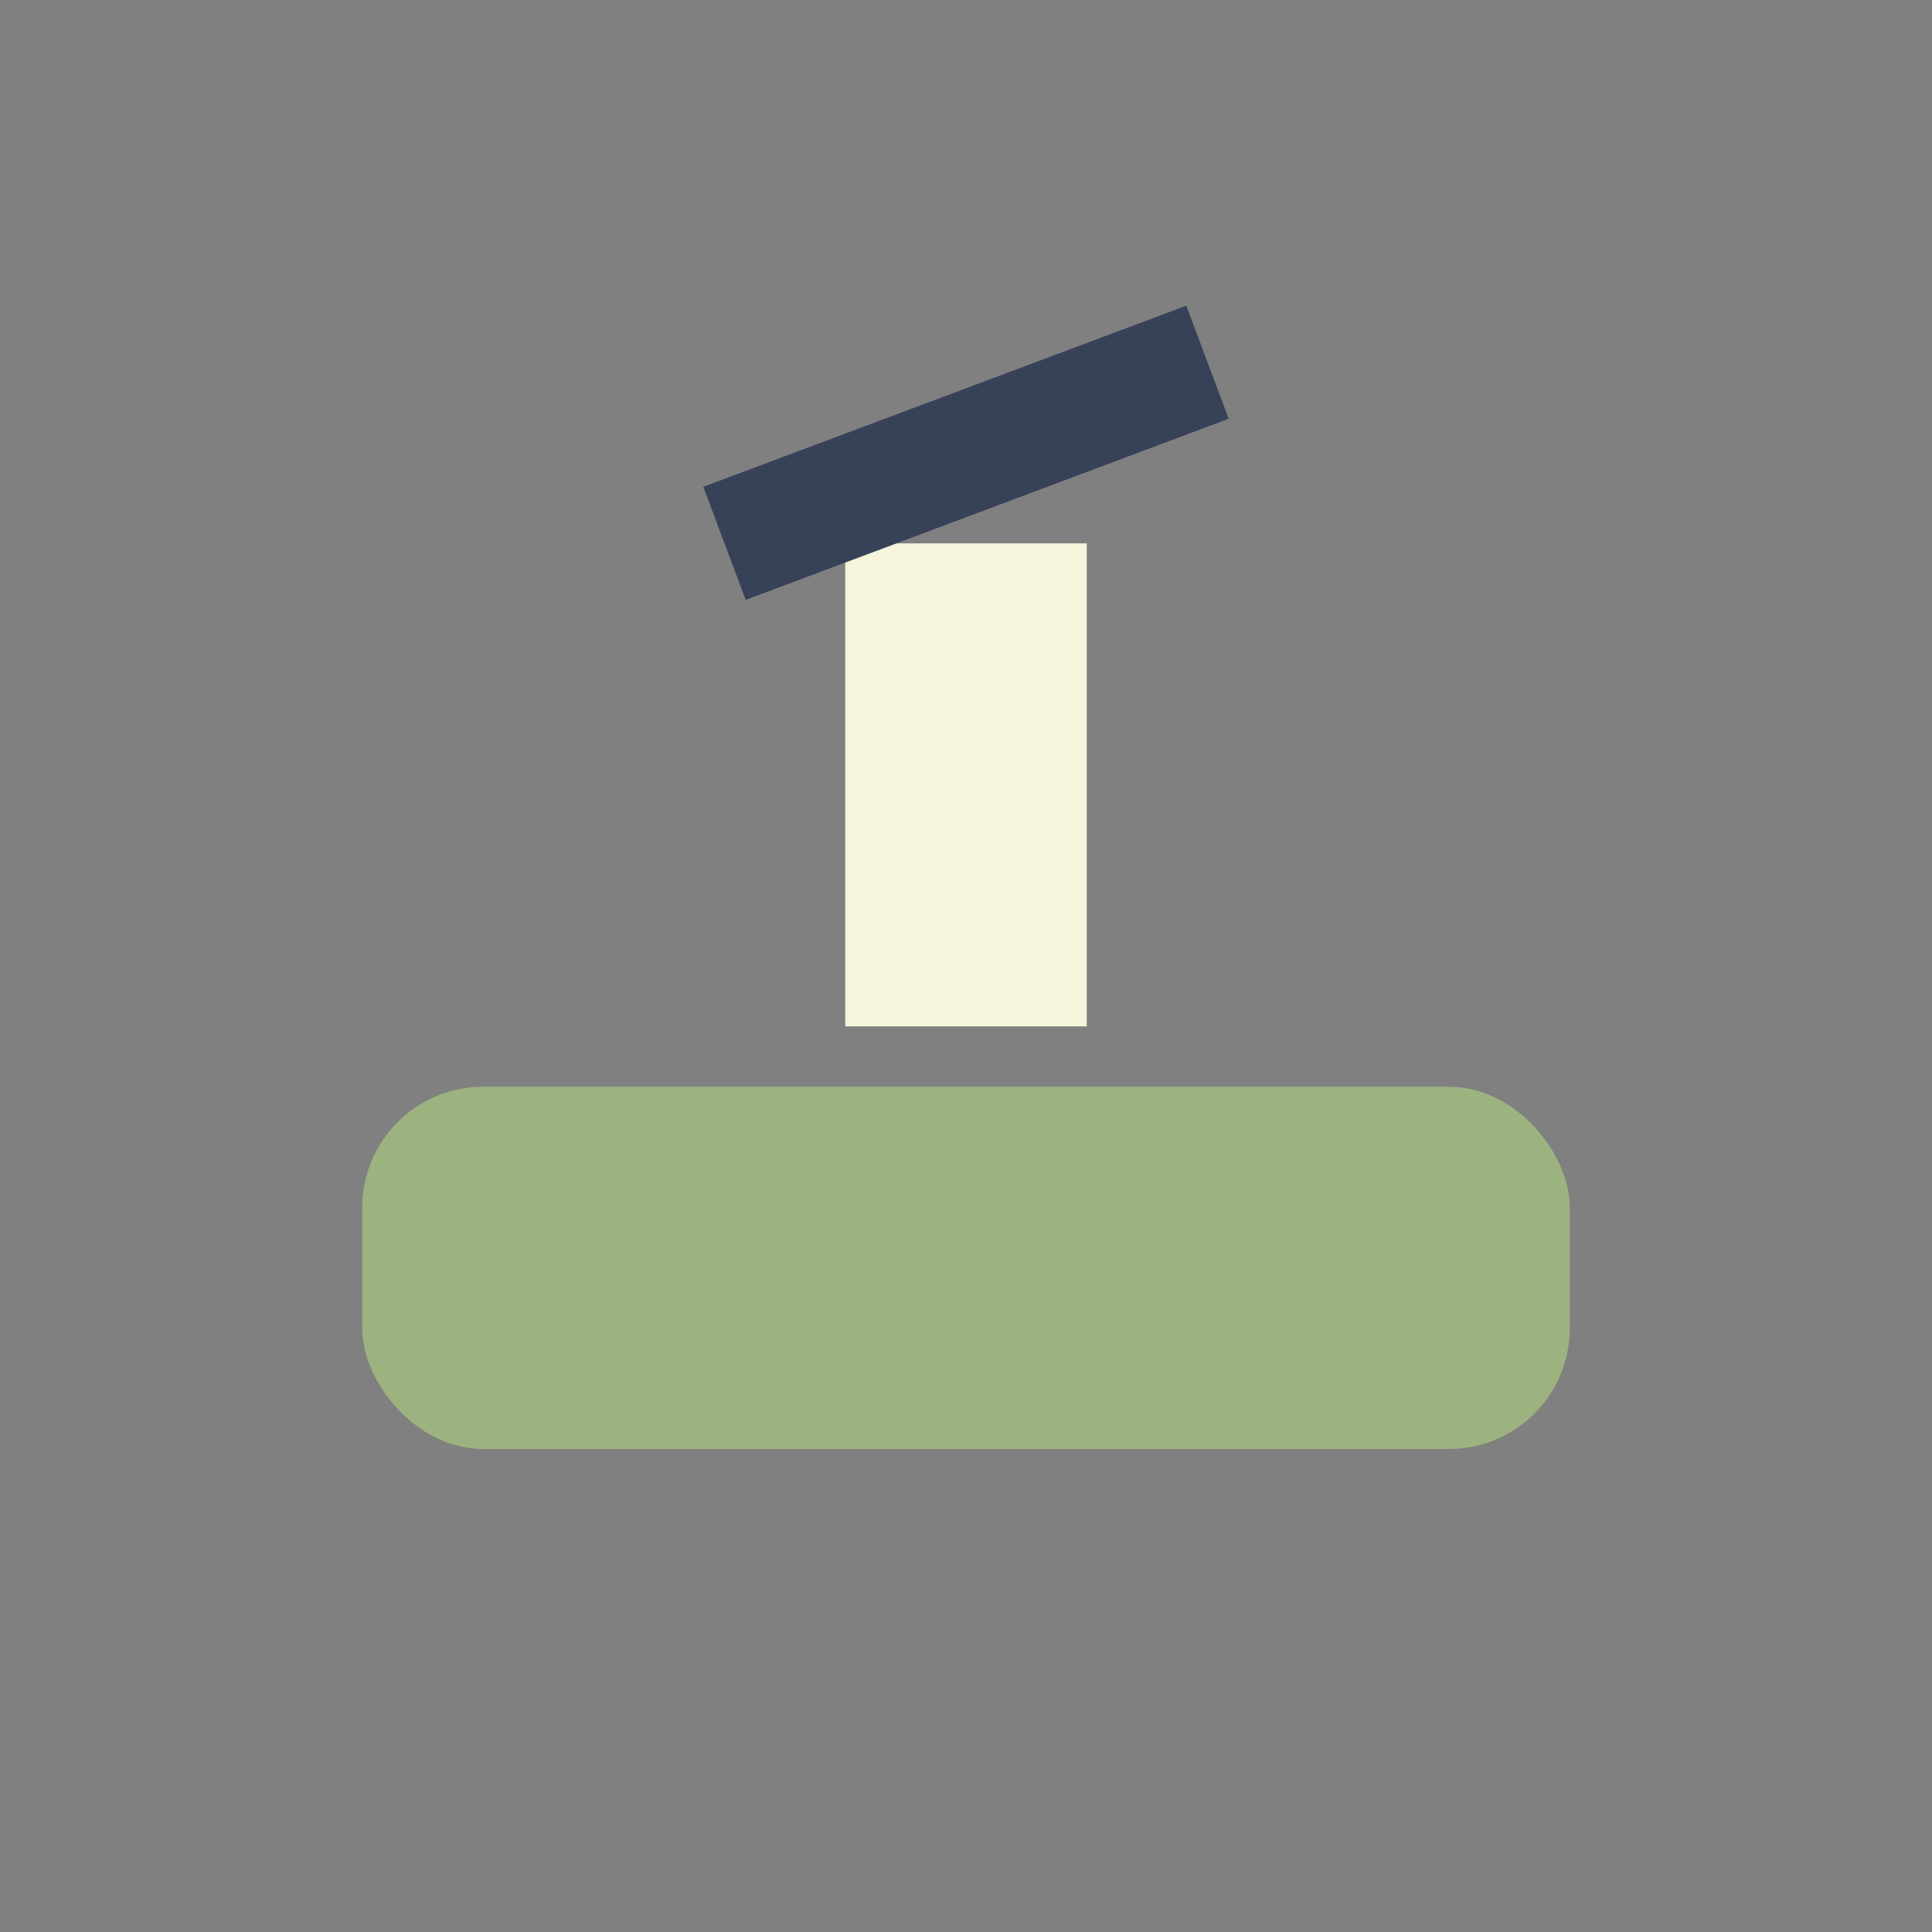
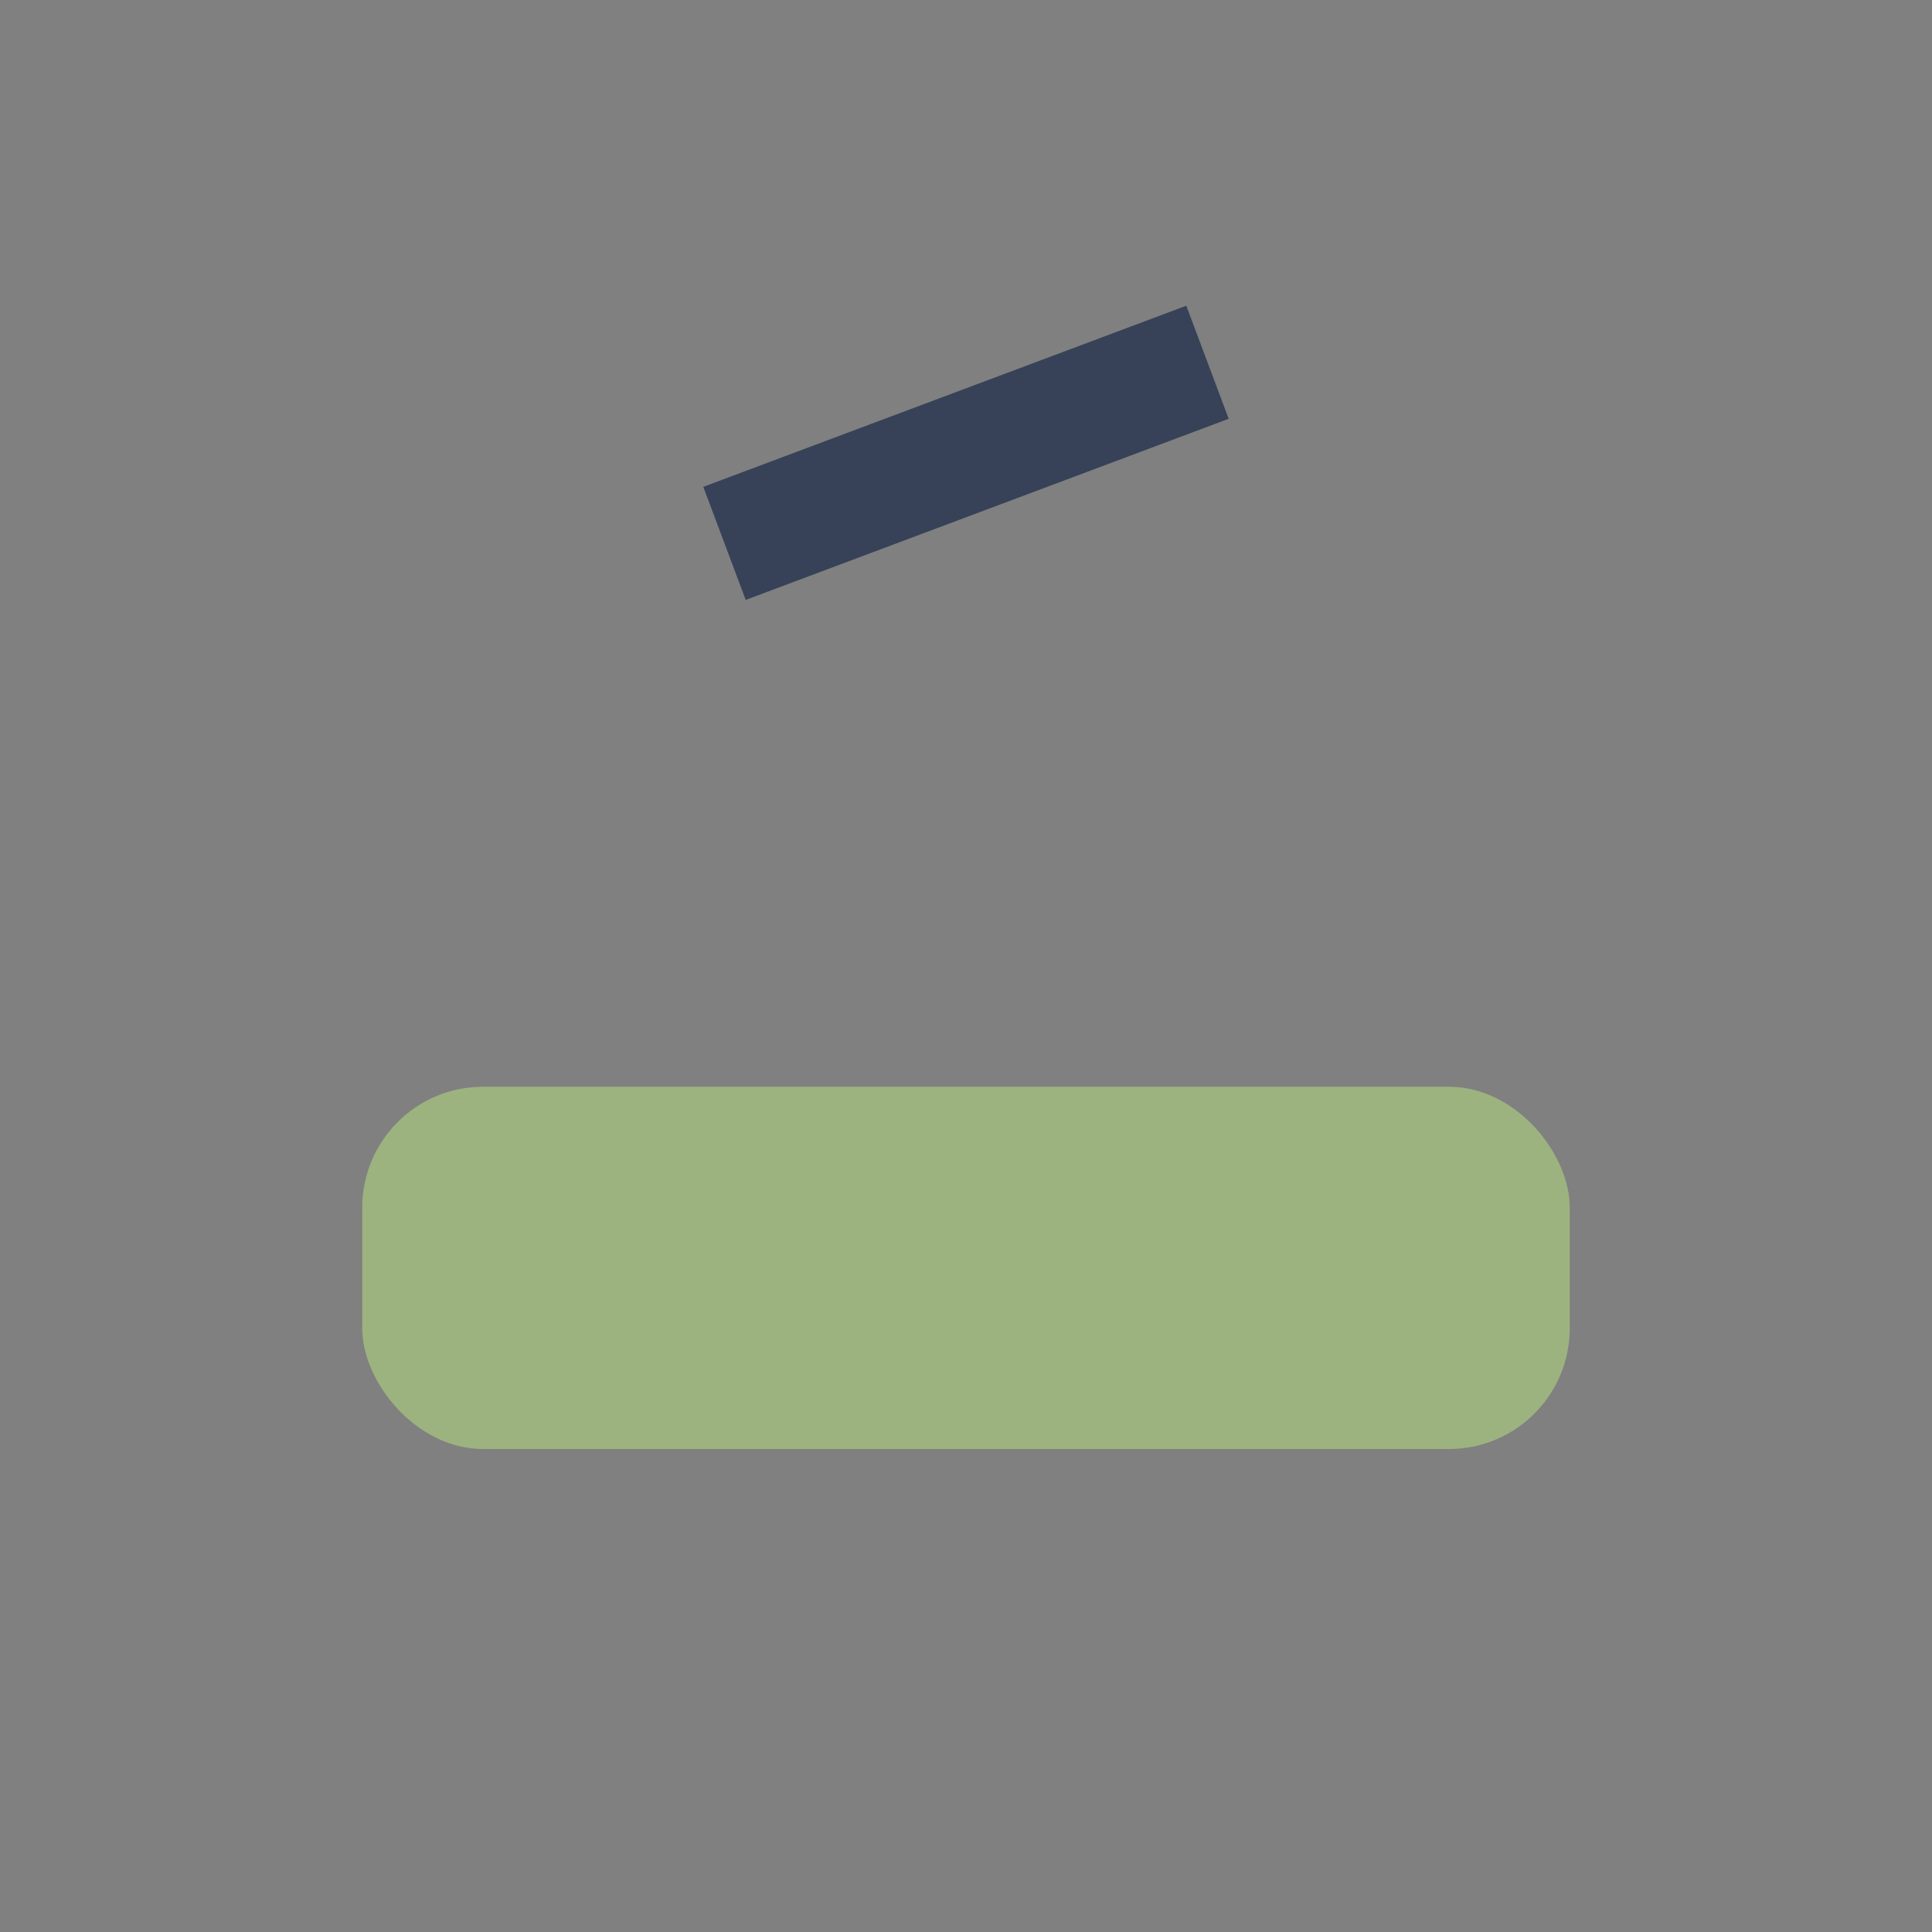
<svg xmlns="http://www.w3.org/2000/svg" width="32" height="32" viewBox="0 0 32 32">
  <rect x="0" y="0" width="32" height="32" fill="#808080" stroke="none" />
  <rect x="6" y="18" width="20" height="6" rx="2" fill="#9CB380" />
-   <rect x="14" y="9" width="4" height="8" fill="#F5F5DC" />
  <path d="M12 9l8-3" stroke="#374259" stroke-width="2" />
</svg>